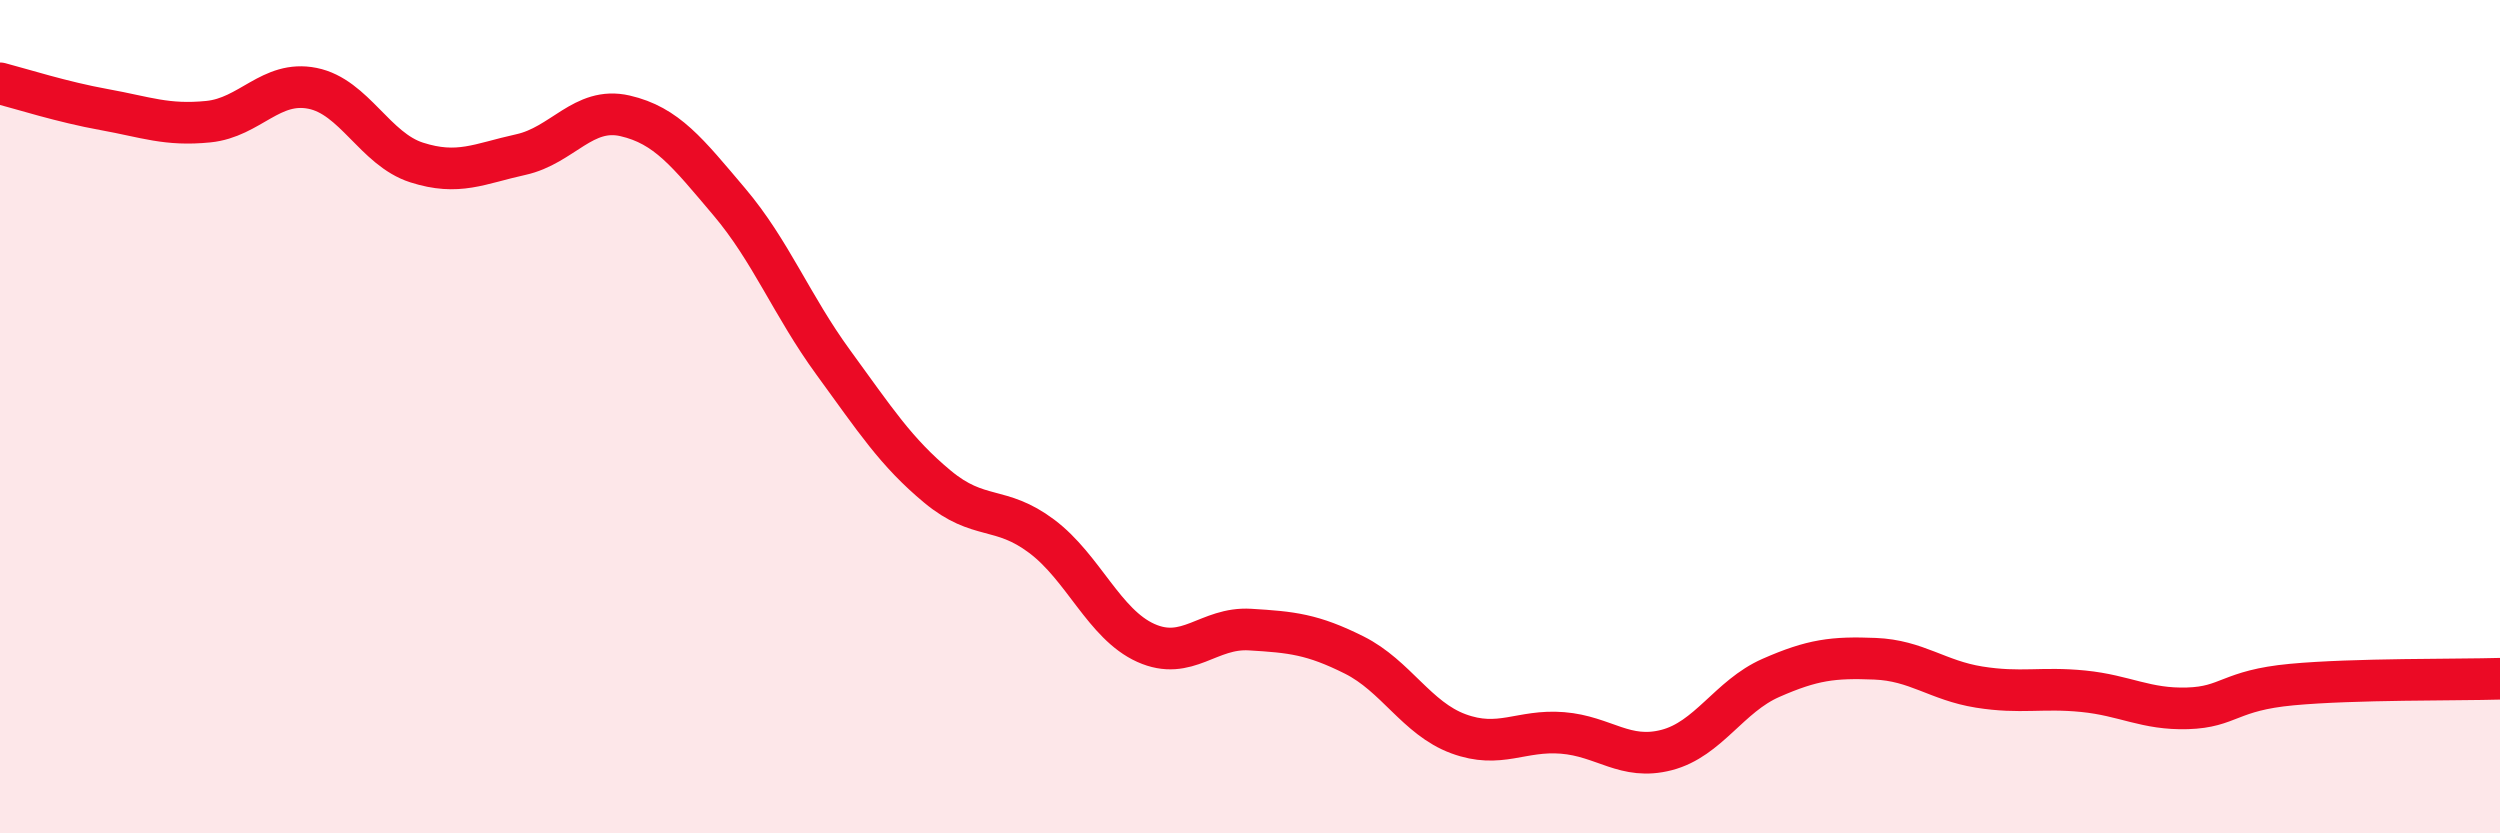
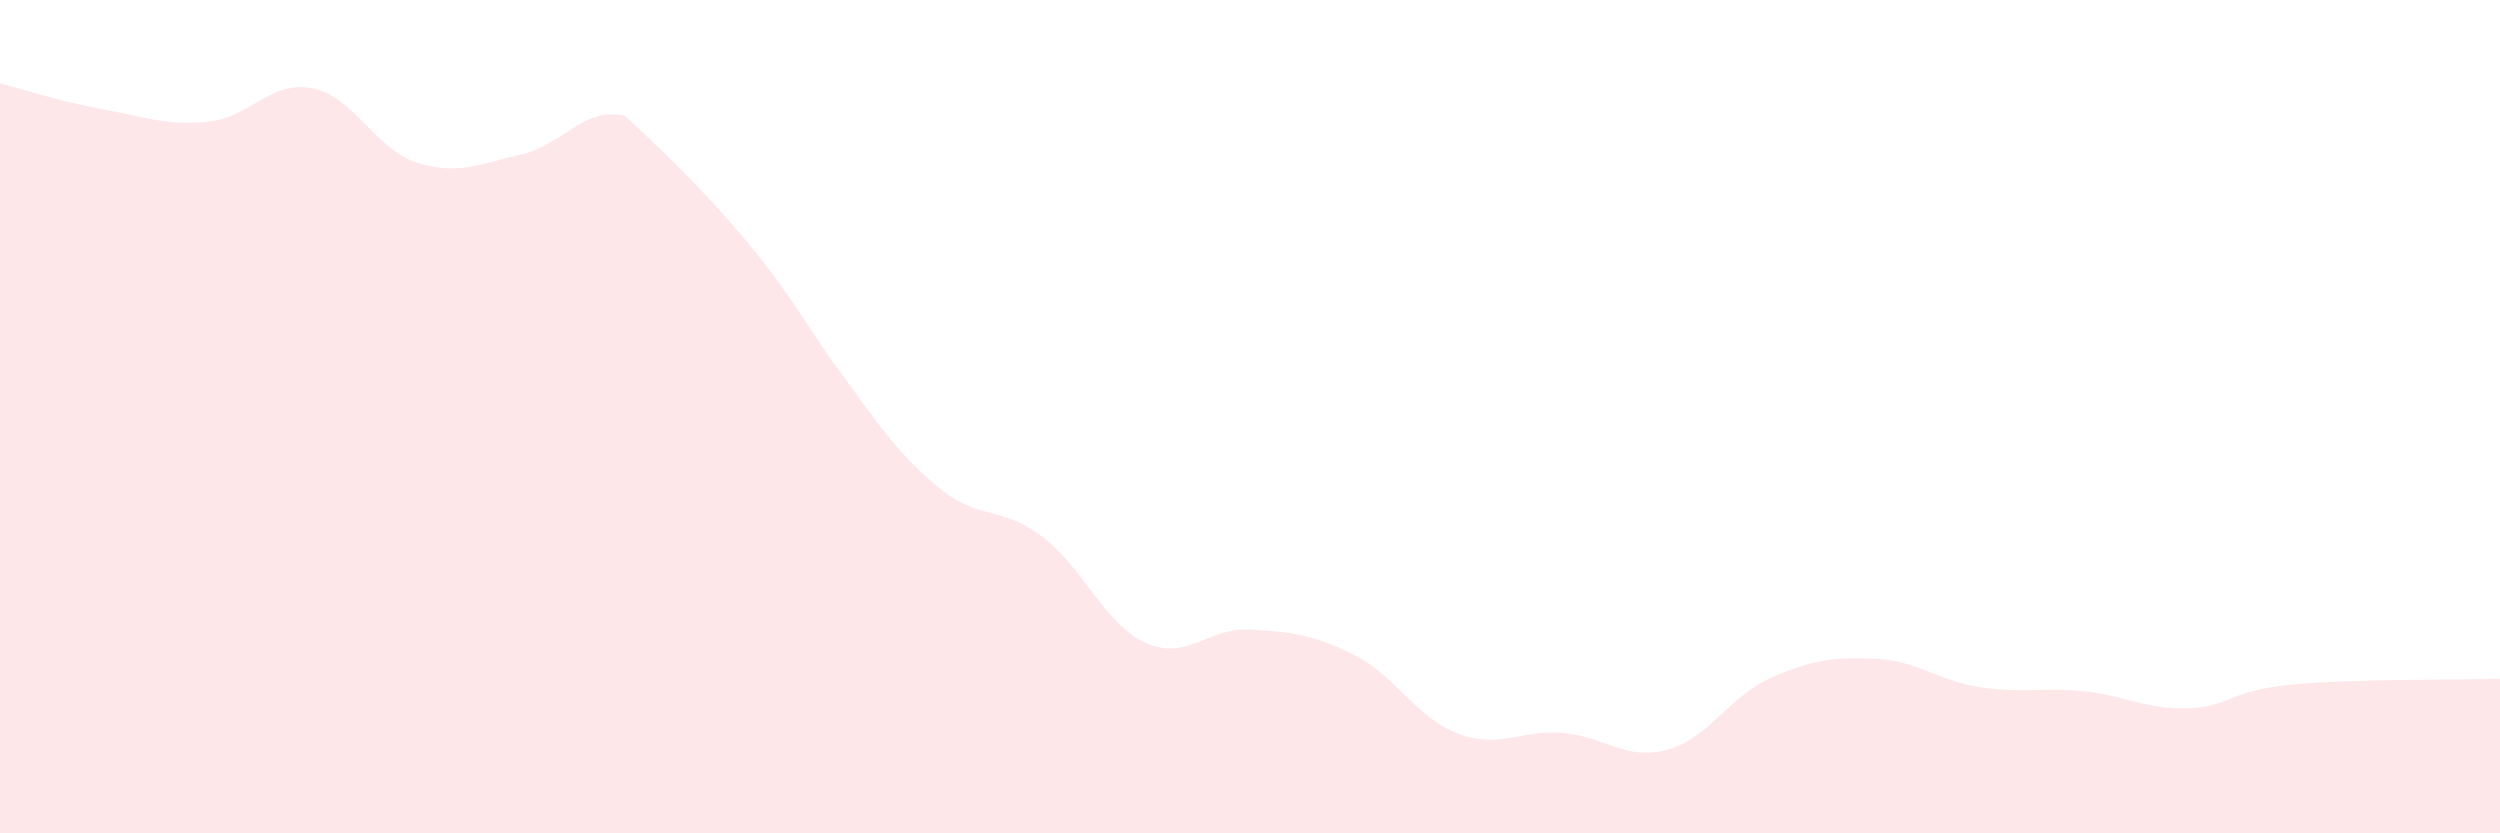
<svg xmlns="http://www.w3.org/2000/svg" width="60" height="20" viewBox="0 0 60 20">
-   <path d="M 0,2 C 0.5,2.13 1.5,2.45 2.5,2.63 C 3.5,2.81 4,3.02 5,2.92 C 6,2.82 6.5,1.92 7.5,2.12 C 8.5,2.32 9,3.58 10,3.9 C 11,4.22 11.5,3.93 12.5,3.71 C 13.5,3.49 14,2.55 15,2.78 C 16,3.01 16.5,3.66 17.5,4.84 C 18.5,6.02 19,7.33 20,8.7 C 21,10.07 21.5,10.85 22.5,11.68 C 23.5,12.51 24,12.12 25,12.87 C 26,13.62 26.5,14.98 27.5,15.43 C 28.5,15.88 29,15.05 30,15.11 C 31,15.17 31.5,15.22 32.5,15.72 C 33.5,16.22 34,17.24 35,17.61 C 36,17.98 36.5,17.51 37.5,17.59 C 38.5,17.67 39,18.26 40,18 C 41,17.74 41.5,16.71 42.5,16.27 C 43.5,15.83 44,15.77 45,15.81 C 46,15.85 46.5,16.33 47.5,16.49 C 48.5,16.65 49,16.49 50,16.59 C 51,16.69 51.5,17.03 52.5,17 C 53.5,16.97 53.5,16.57 55,16.43 C 56.5,16.29 59,16.32 60,16.29L60 20L0 20Z" fill="#EB0A25" opacity="0.1" stroke-linecap="round" stroke-linejoin="round" />
-   <path d="M 0,2 C 0.5,2.13 1.5,2.45 2.5,2.63 C 3.5,2.81 4,3.02 5,2.92 C 6,2.82 6.5,1.92 7.5,2.12 C 8.5,2.32 9,3.58 10,3.9 C 11,4.22 11.5,3.93 12.5,3.71 C 13.5,3.49 14,2.55 15,2.78 C 16,3.01 16.5,3.66 17.5,4.84 C 18.5,6.02 19,7.33 20,8.7 C 21,10.07 21.5,10.85 22.5,11.68 C 23.5,12.51 24,12.12 25,12.87 C 26,13.62 26.5,14.98 27.5,15.43 C 28.5,15.88 29,15.05 30,15.11 C 31,15.17 31.5,15.22 32.5,15.72 C 33.5,16.22 34,17.24 35,17.61 C 36,17.98 36.5,17.51 37.5,17.59 C 38.5,17.67 39,18.26 40,18 C 41,17.74 41.5,16.71 42.5,16.27 C 43.5,15.83 44,15.77 45,15.81 C 46,15.85 46.5,16.33 47.5,16.49 C 48.5,16.65 49,16.49 50,16.59 C 51,16.69 51.5,17.03 52.5,17 C 53.5,16.97 53.5,16.57 55,16.43 C 56.5,16.29 59,16.32 60,16.29" stroke="#EB0A25" stroke-width="1" fill="none" stroke-linecap="round" stroke-linejoin="round" />
+   <path d="M 0,2 C 0.5,2.13 1.5,2.45 2.5,2.63 C 3.5,2.81 4,3.02 5,2.92 C 6,2.82 6.5,1.92 7.5,2.12 C 8.5,2.32 9,3.58 10,3.9 C 11,4.22 11.5,3.93 12.5,3.71 C 13.5,3.49 14,2.55 15,2.78 C 18.5,6.02 19,7.33 20,8.7 C 21,10.07 21.5,10.85 22.5,11.68 C 23.5,12.51 24,12.12 25,12.87 C 26,13.62 26.5,14.98 27.5,15.43 C 28.5,15.88 29,15.05 30,15.11 C 31,15.17 31.5,15.22 32.5,15.72 C 33.5,16.22 34,17.24 35,17.61 C 36,17.98 36.5,17.51 37.5,17.59 C 38.5,17.67 39,18.26 40,18 C 41,17.74 41.5,16.71 42.5,16.27 C 43.5,15.83 44,15.77 45,15.81 C 46,15.85 46.5,16.33 47.5,16.49 C 48.5,16.65 49,16.49 50,16.59 C 51,16.69 51.5,17.03 52.5,17 C 53.5,16.97 53.5,16.57 55,16.43 C 56.5,16.29 59,16.32 60,16.29L60 20L0 20Z" fill="#EB0A25" opacity="0.1" stroke-linecap="round" stroke-linejoin="round" />
</svg>